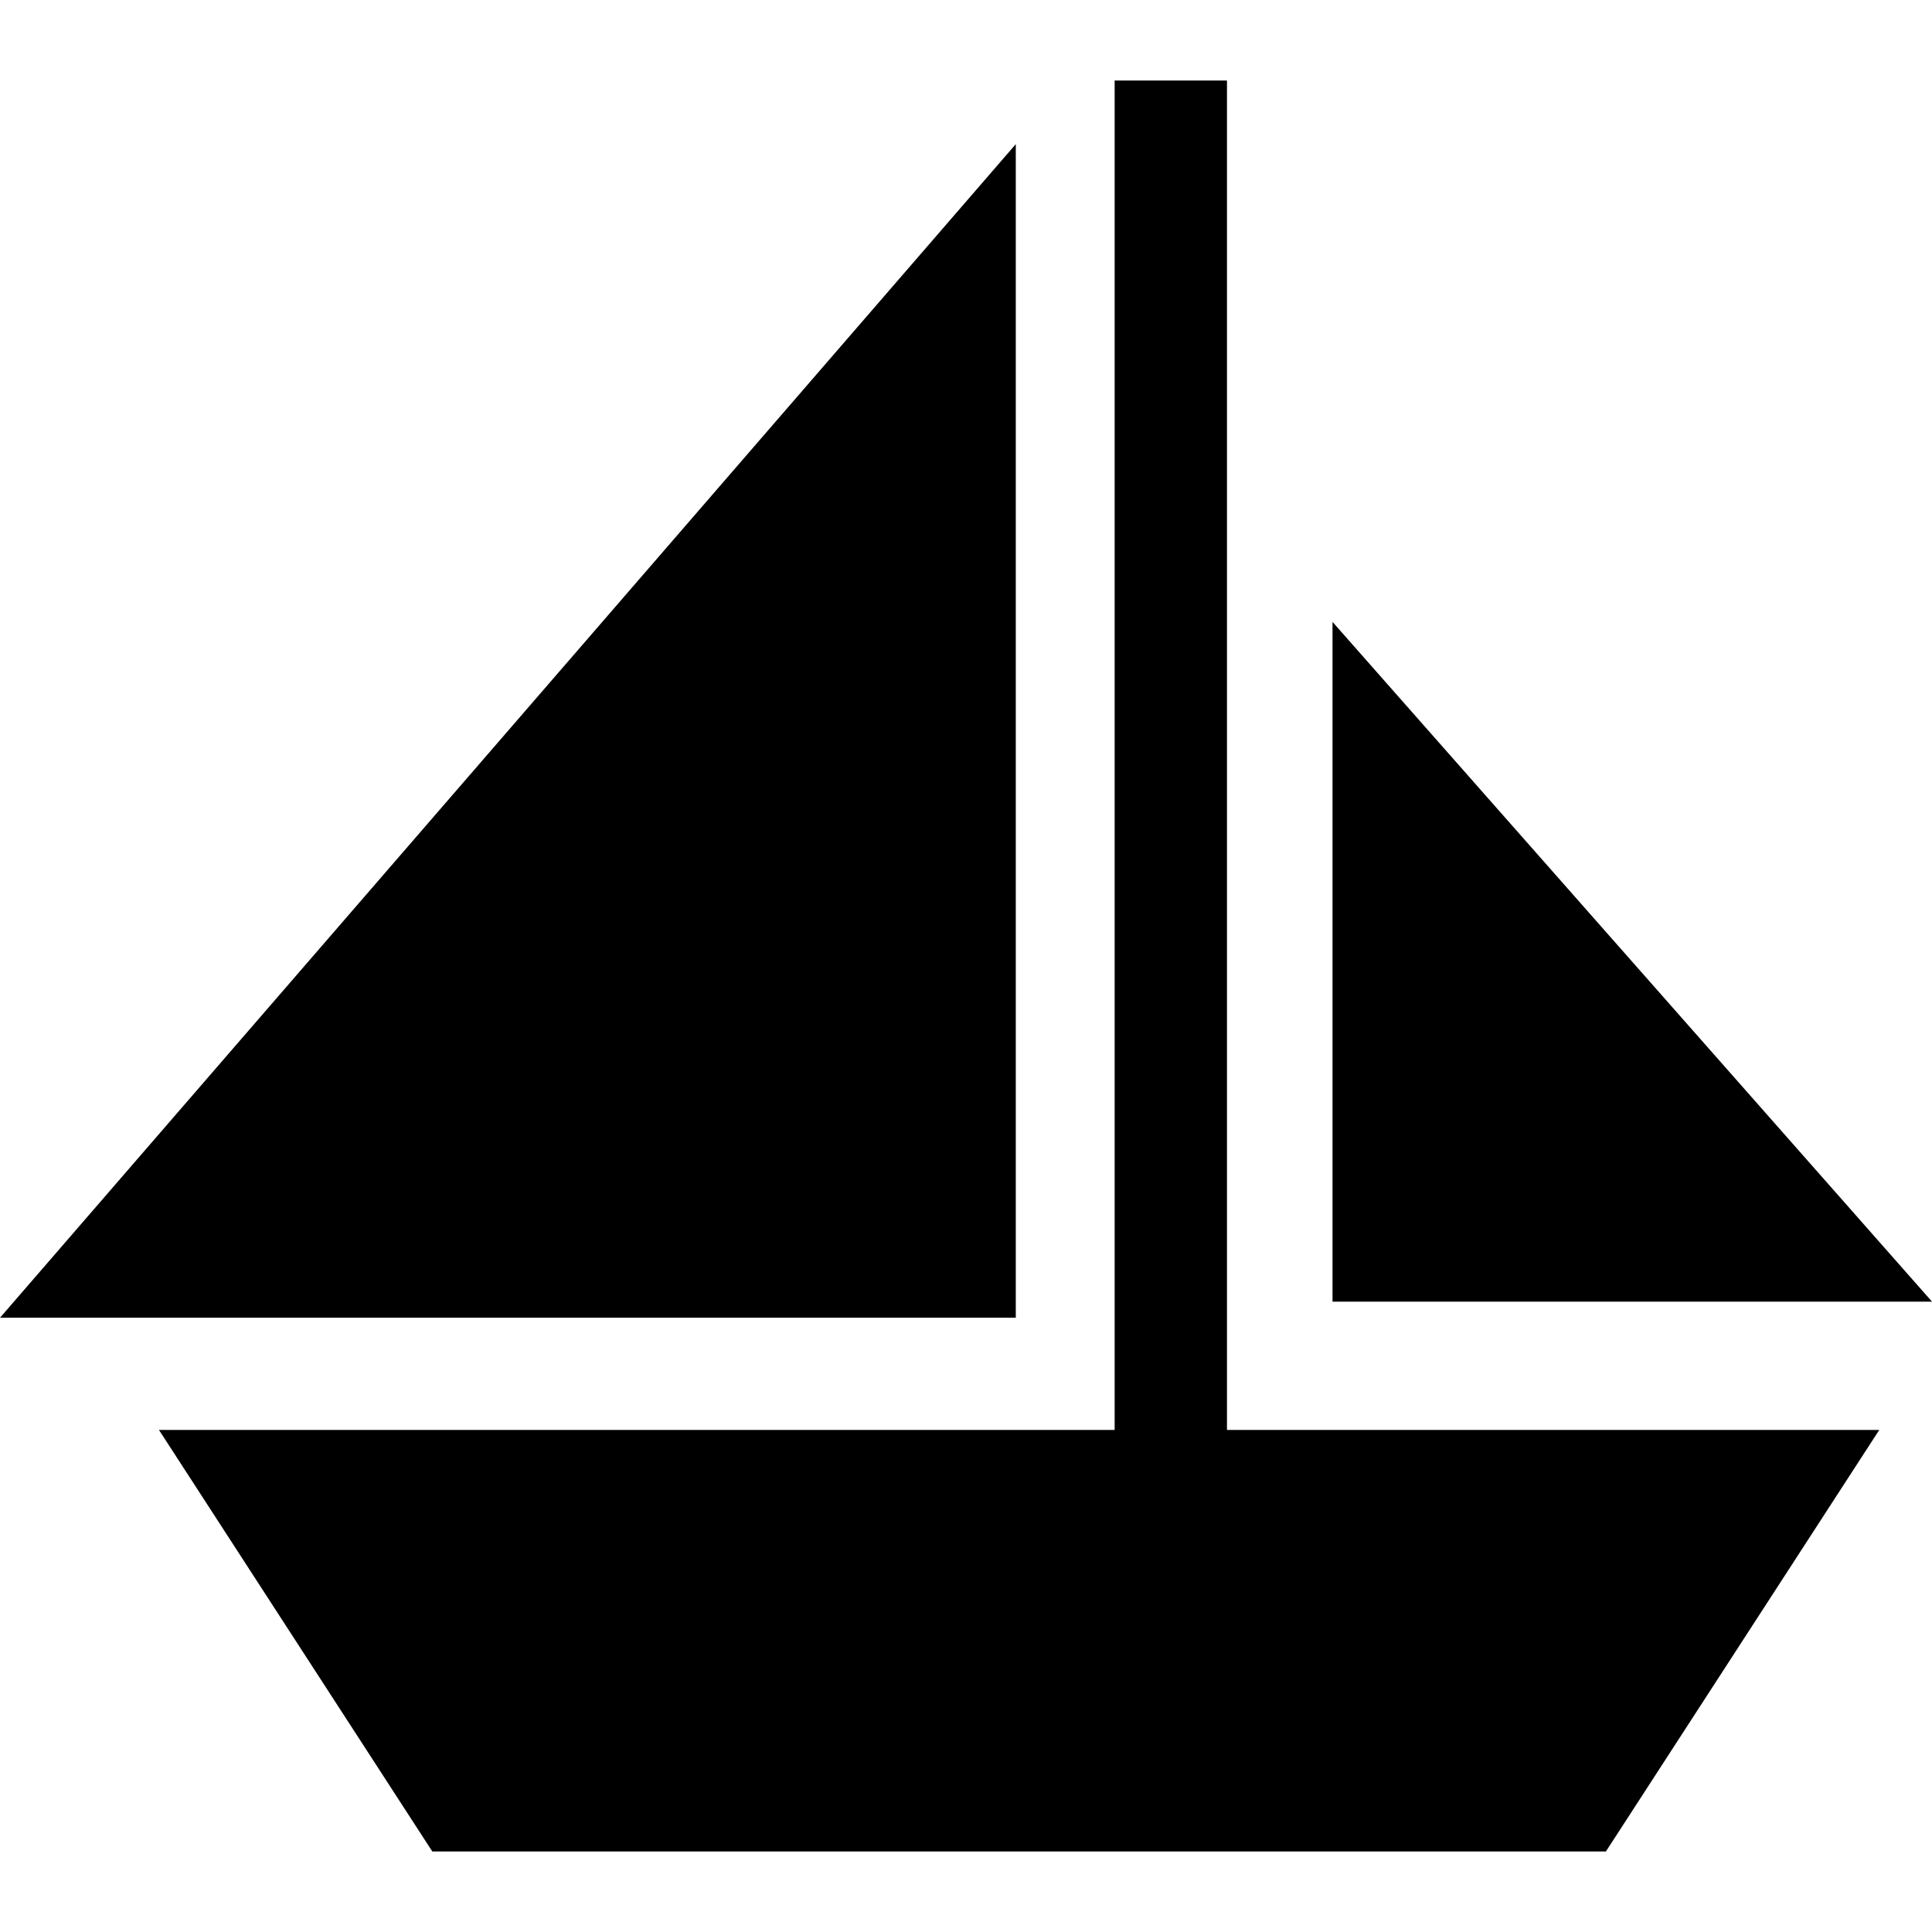
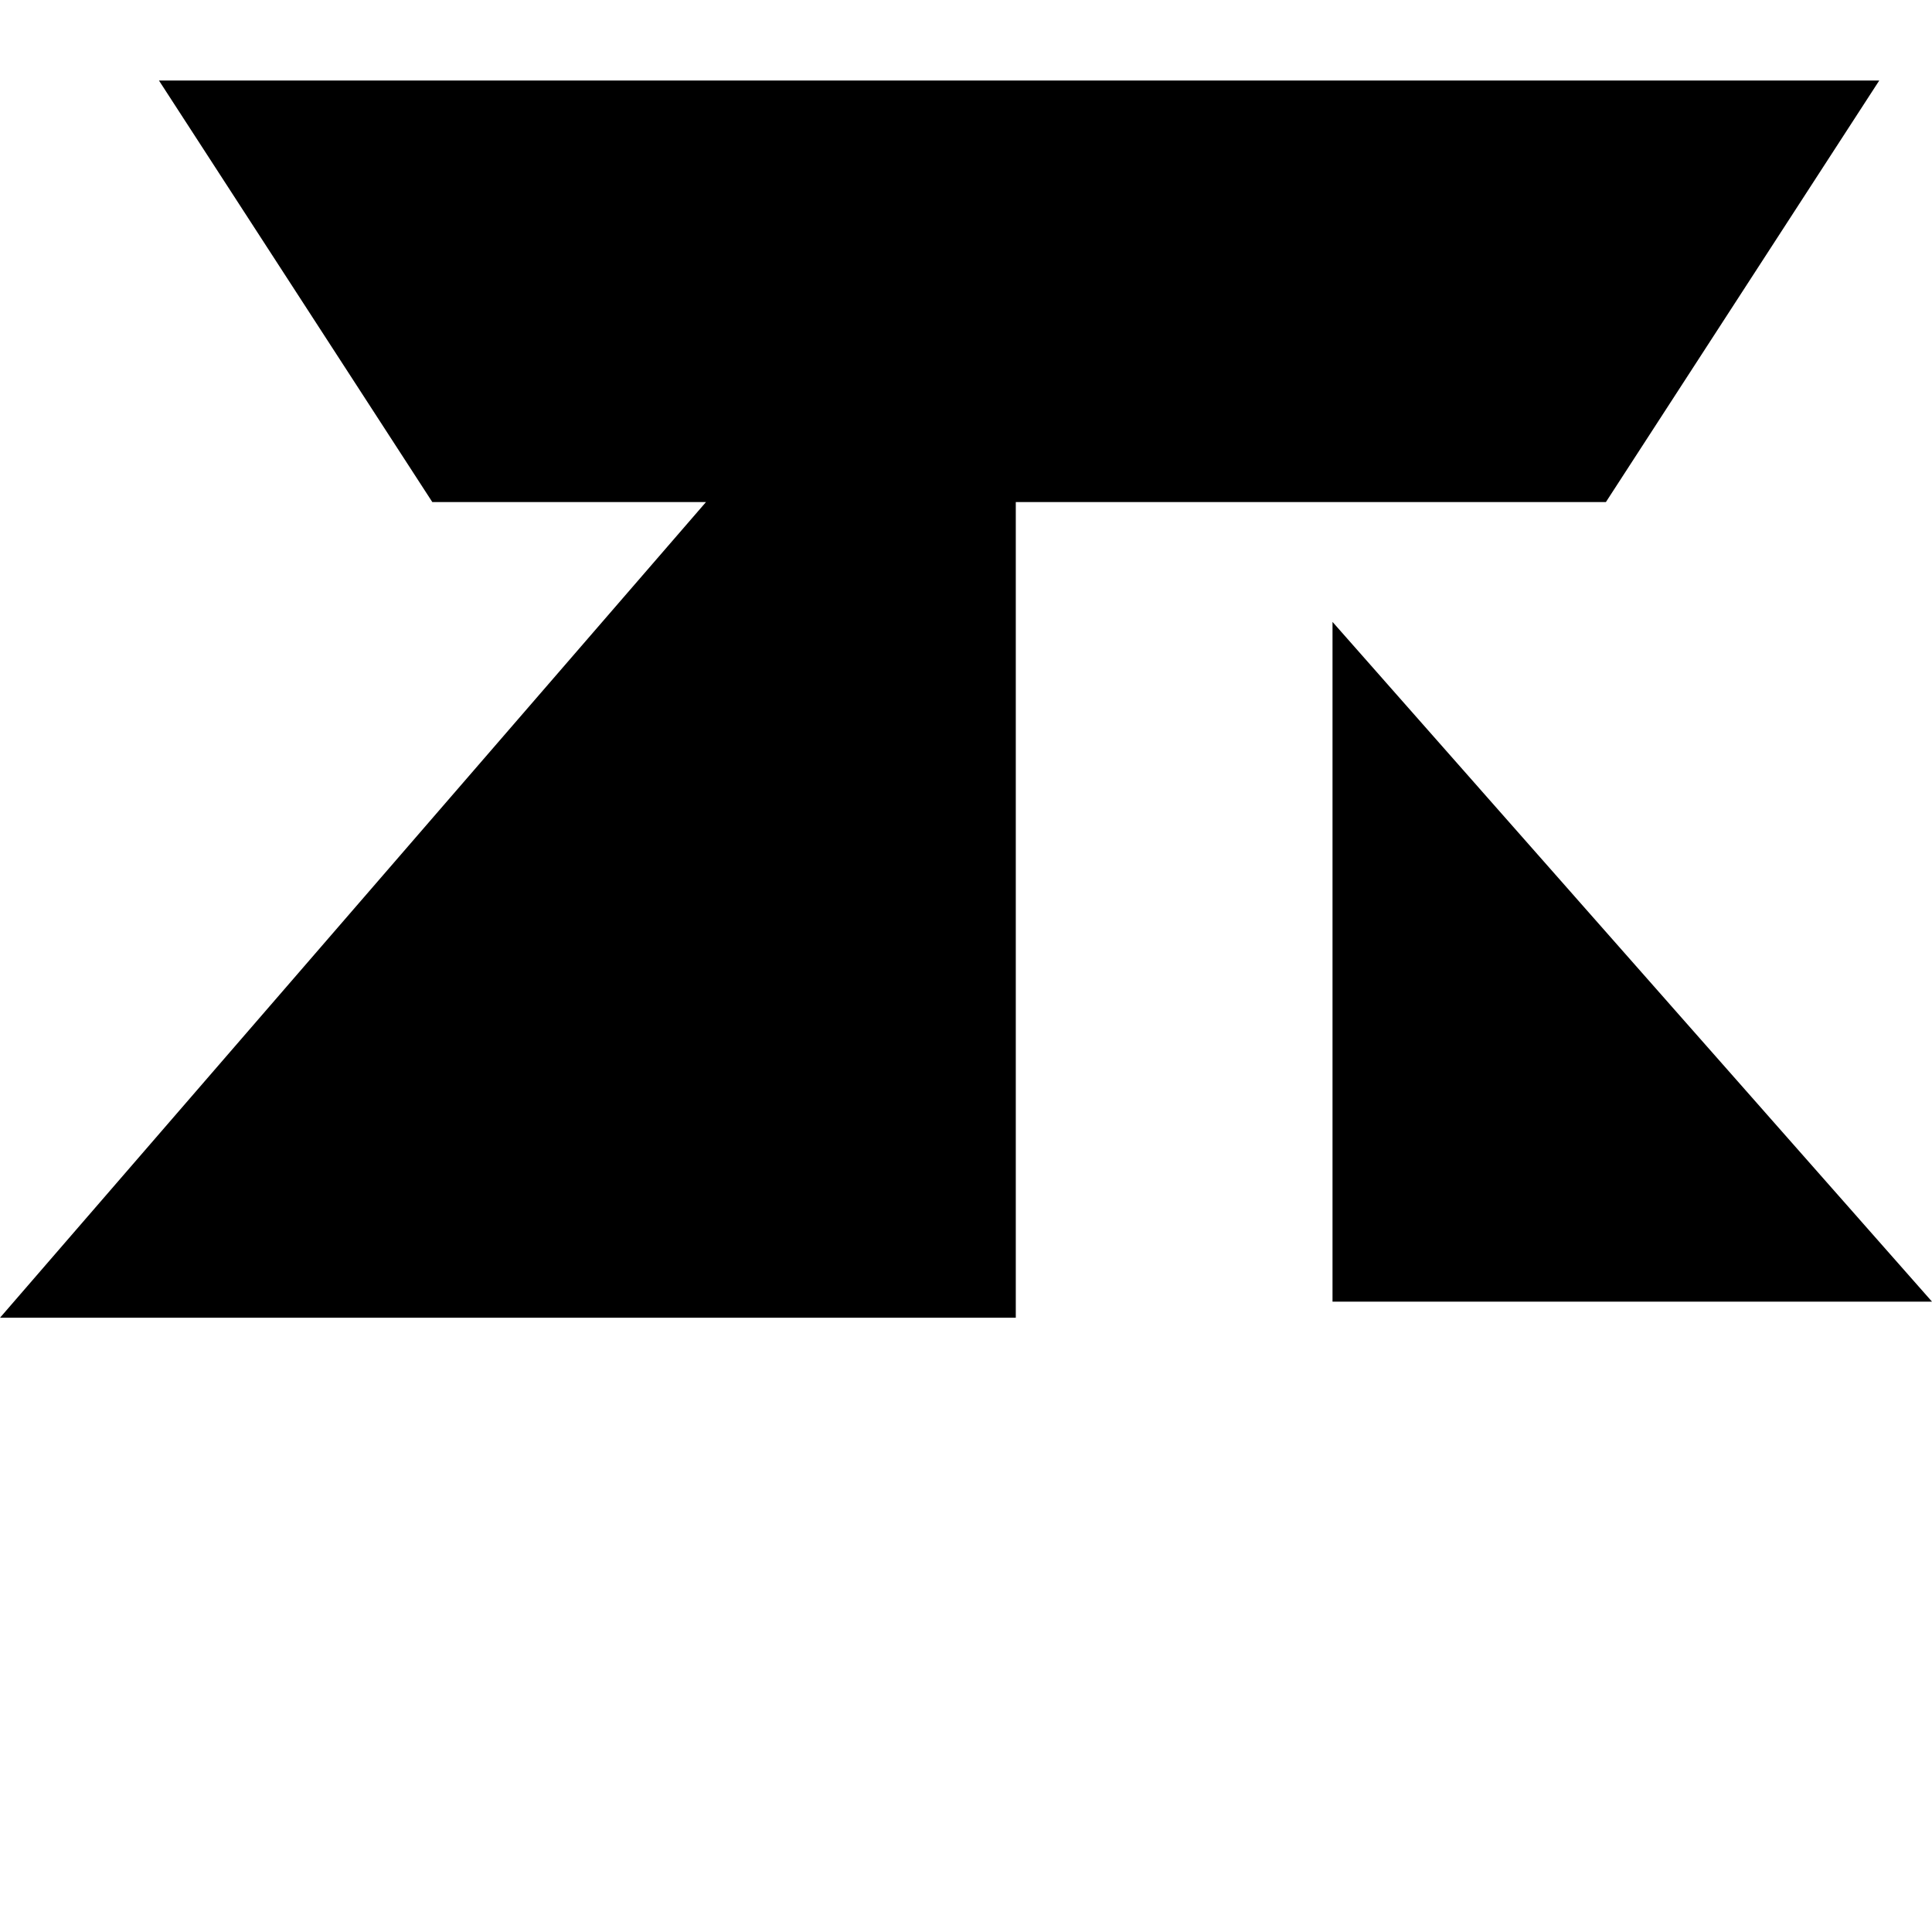
<svg xmlns="http://www.w3.org/2000/svg" id="_レイヤー_1" version="1.1" viewBox="0 0 48 48">
-   <path d="M25.237,3.581L0,32.739h25.237V3.581ZM33.106,15.451v16.888h14.894s-14.894-16.888-14.894-16.888ZM30.485,2h-2.792v33.526H3.949l6.792,10.474h29.157l6.792-10.474h-16.206V2h.002Z" />
+   <path d="M25.237,3.581L0,32.739h25.237V3.581ZM33.106,15.451v16.888h14.894s-14.894-16.888-14.894-16.888ZM30.485,2h-2.792H3.949l6.792,10.474h29.157l6.792-10.474h-16.206V2h.002Z" />
</svg>